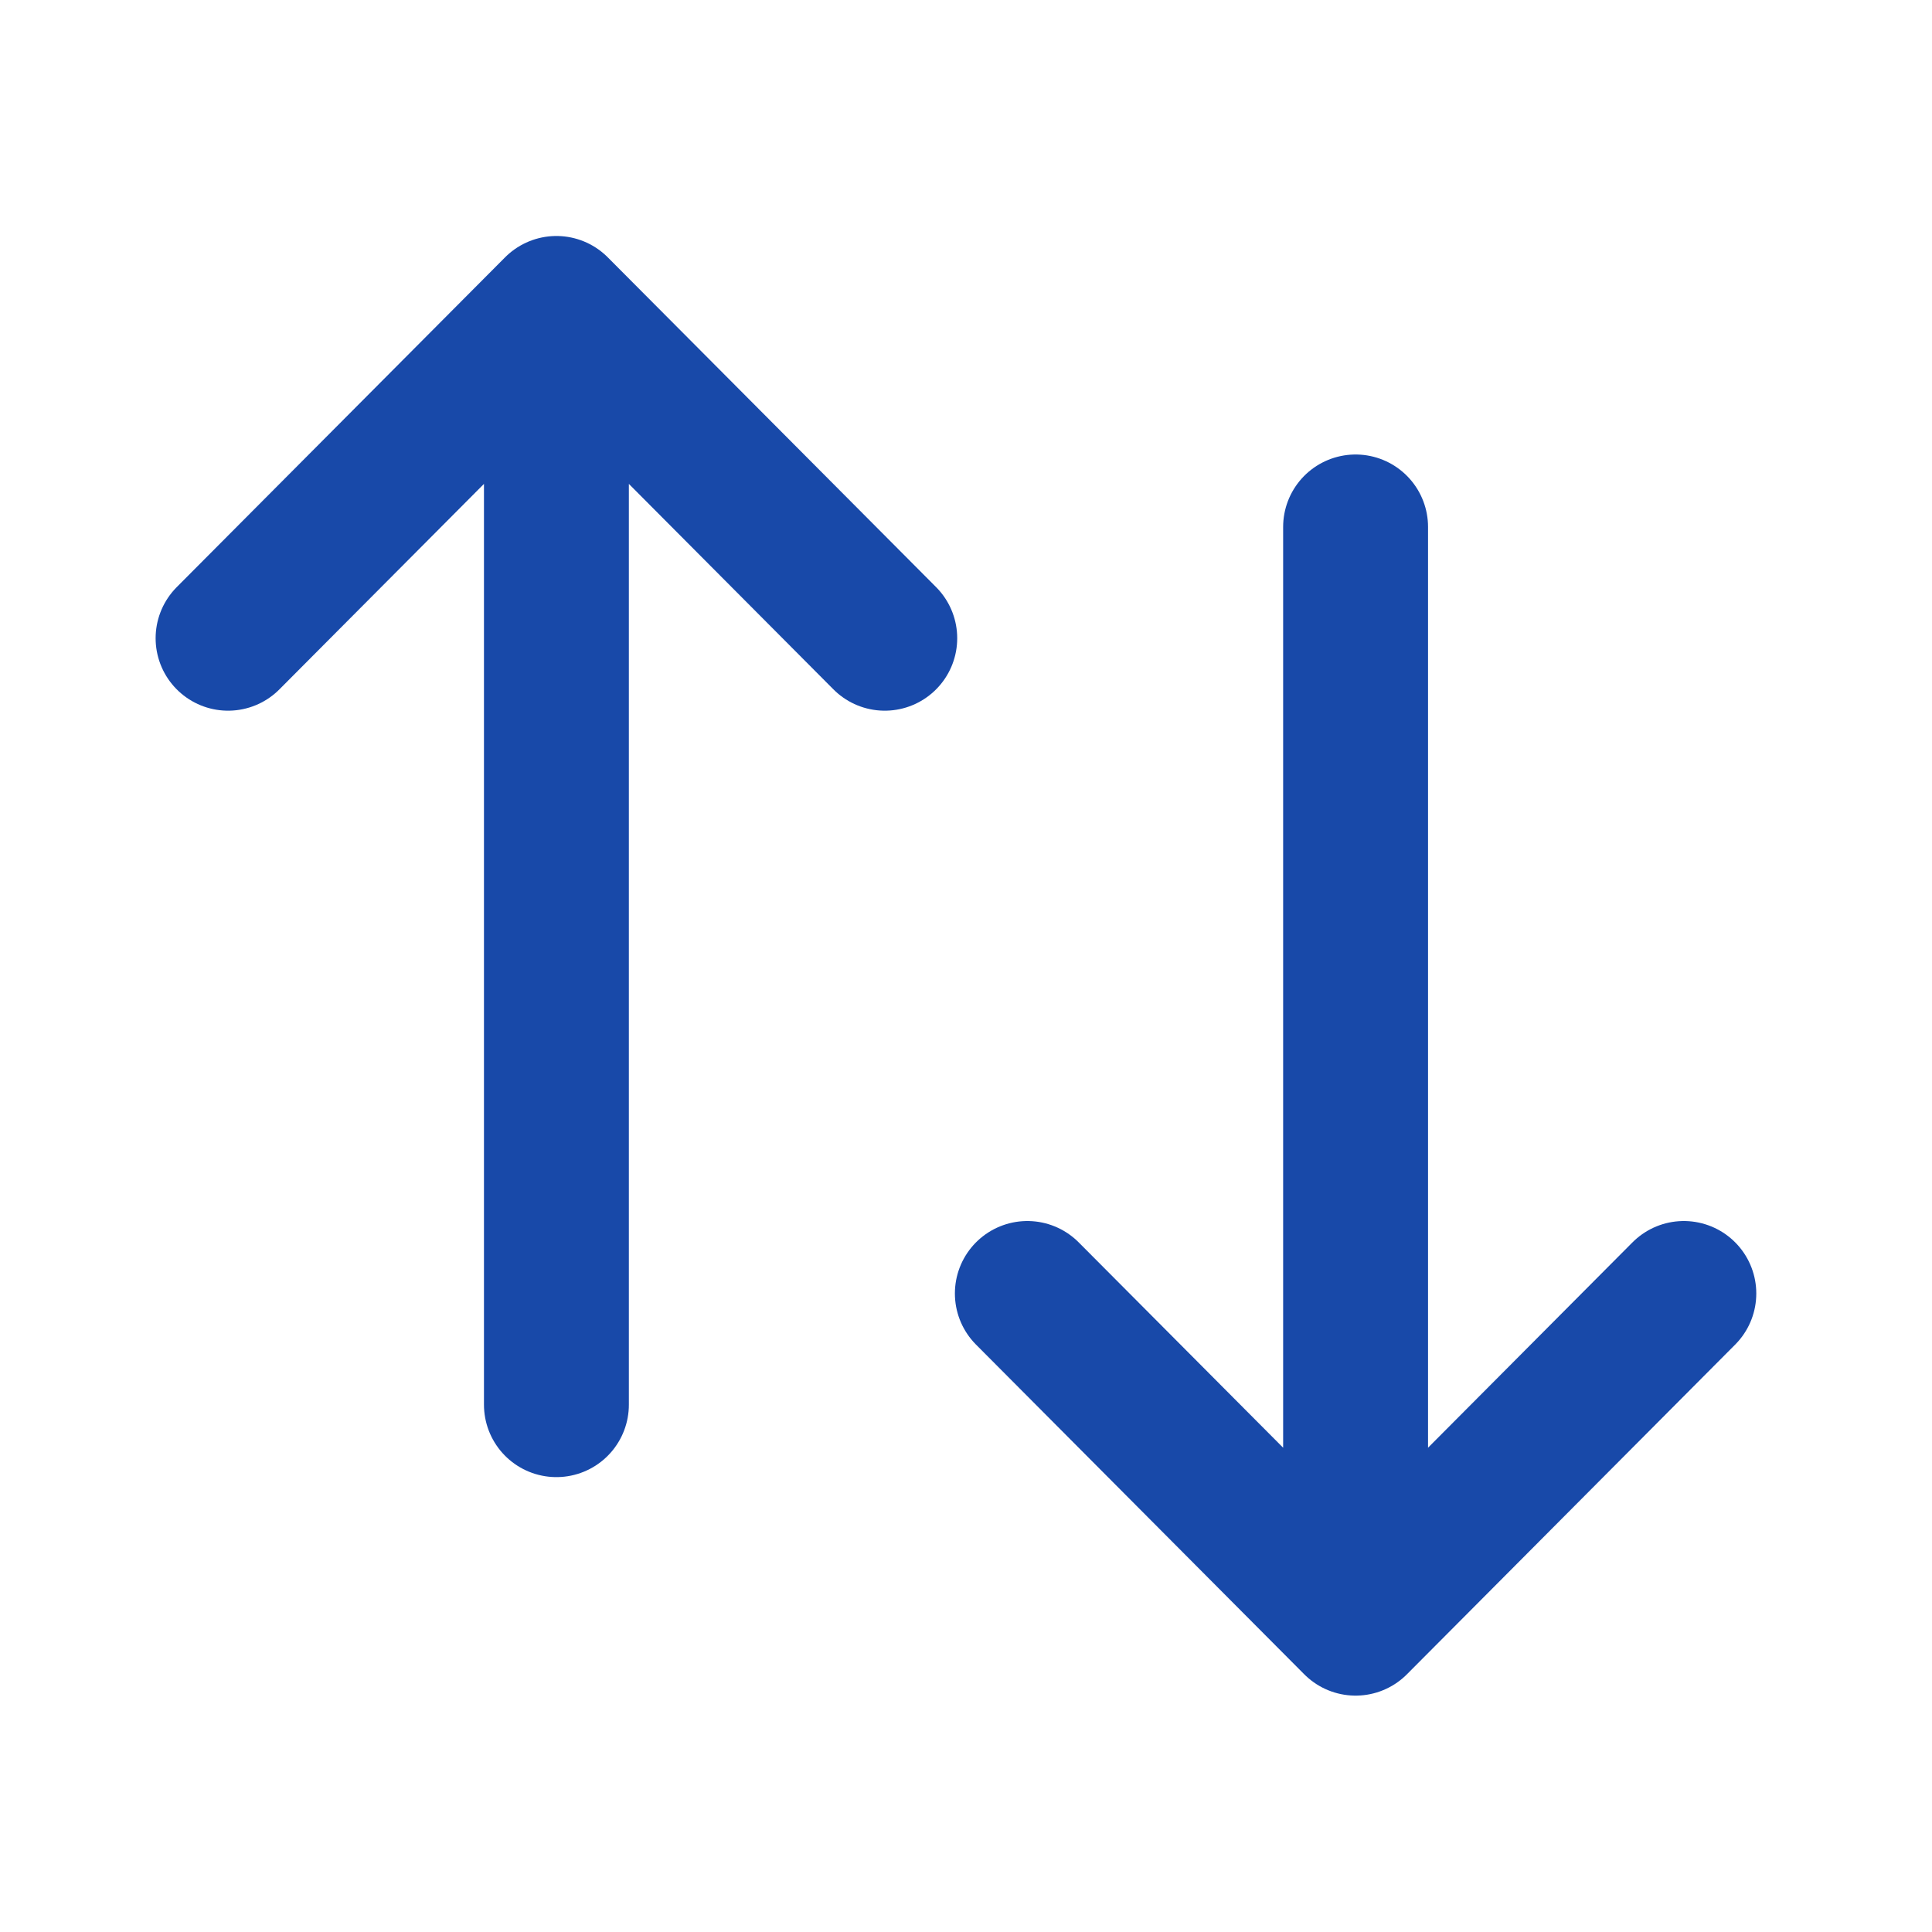
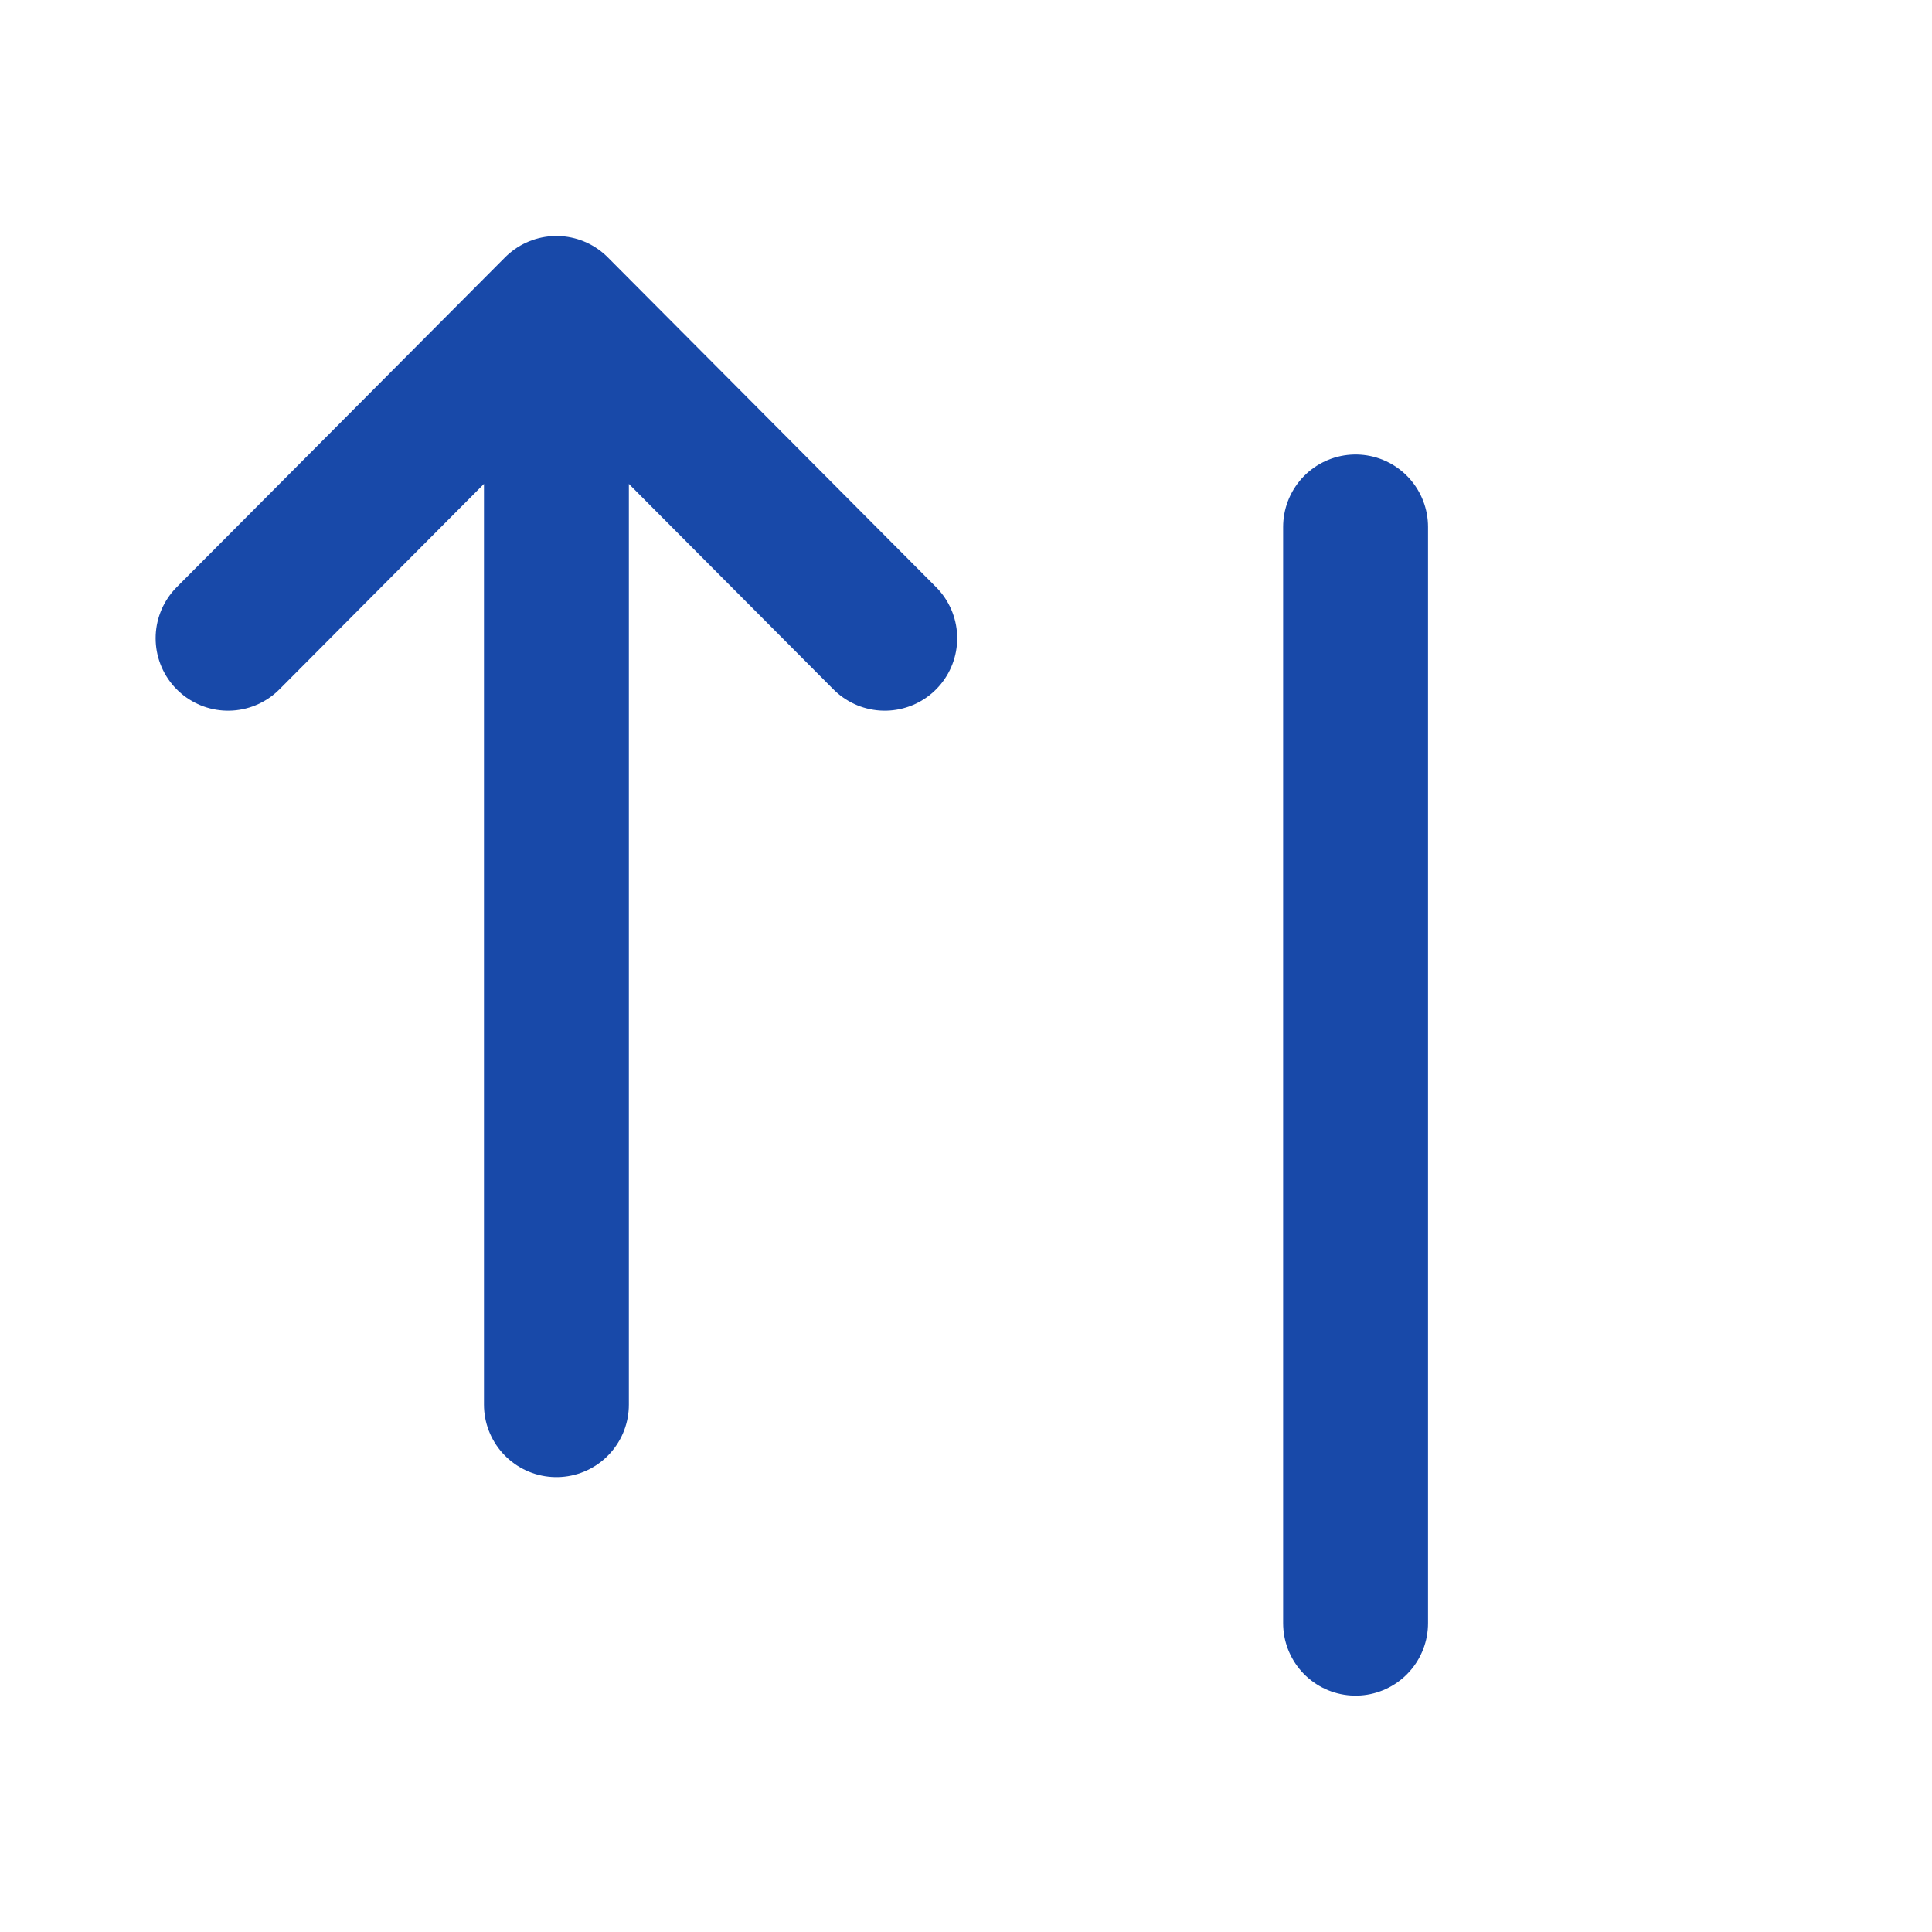
<svg xmlns="http://www.w3.org/2000/svg" width="20" height="20" fill="none">
-   <path d="M14.033 16.803V5.455M17.431 13.39l-3.398 3.413-3.398-3.413M5.76 3.193v11.348M2.361 6.607 5.76 3.193l3.399 3.414" stroke="#1849A9" stroke-width="1.5" stroke-linecap="round" stroke-linejoin="round" />
+   <path d="M14.033 16.803V5.455M17.431 13.39M5.76 3.193v11.348M2.361 6.607 5.76 3.193l3.399 3.414" stroke="#1849A9" stroke-width="1.5" stroke-linecap="round" stroke-linejoin="round" />
</svg>